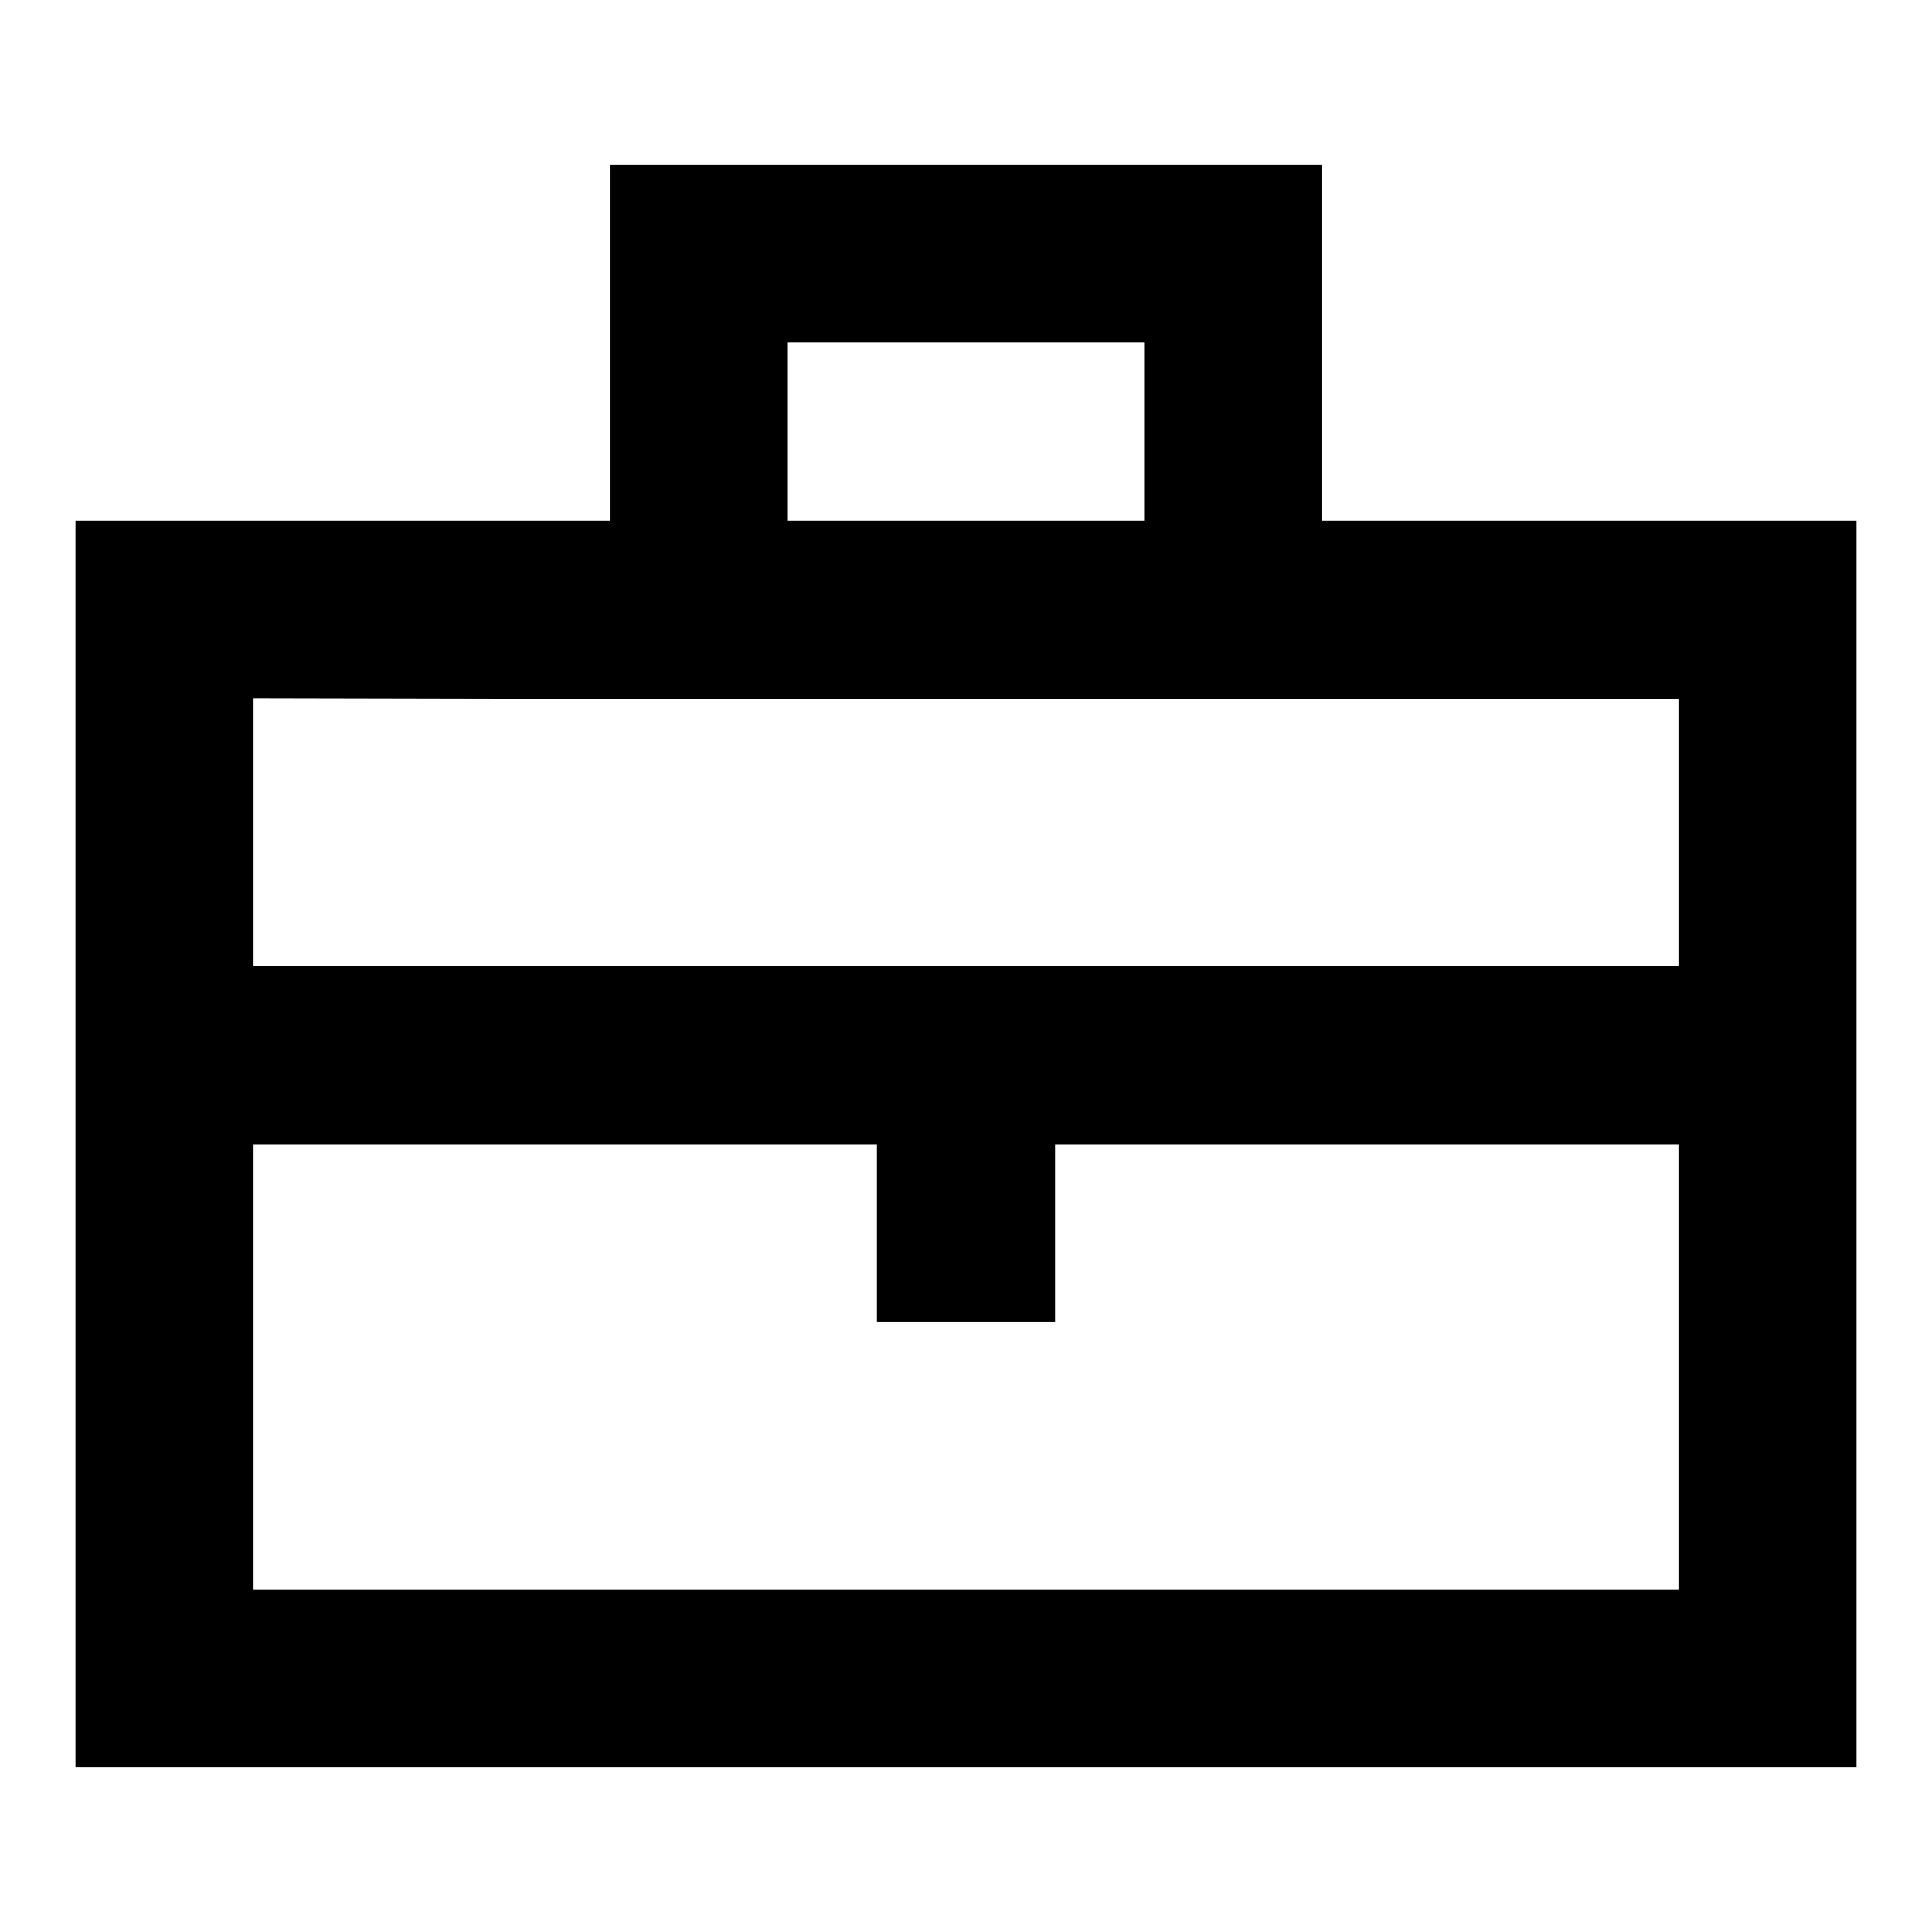
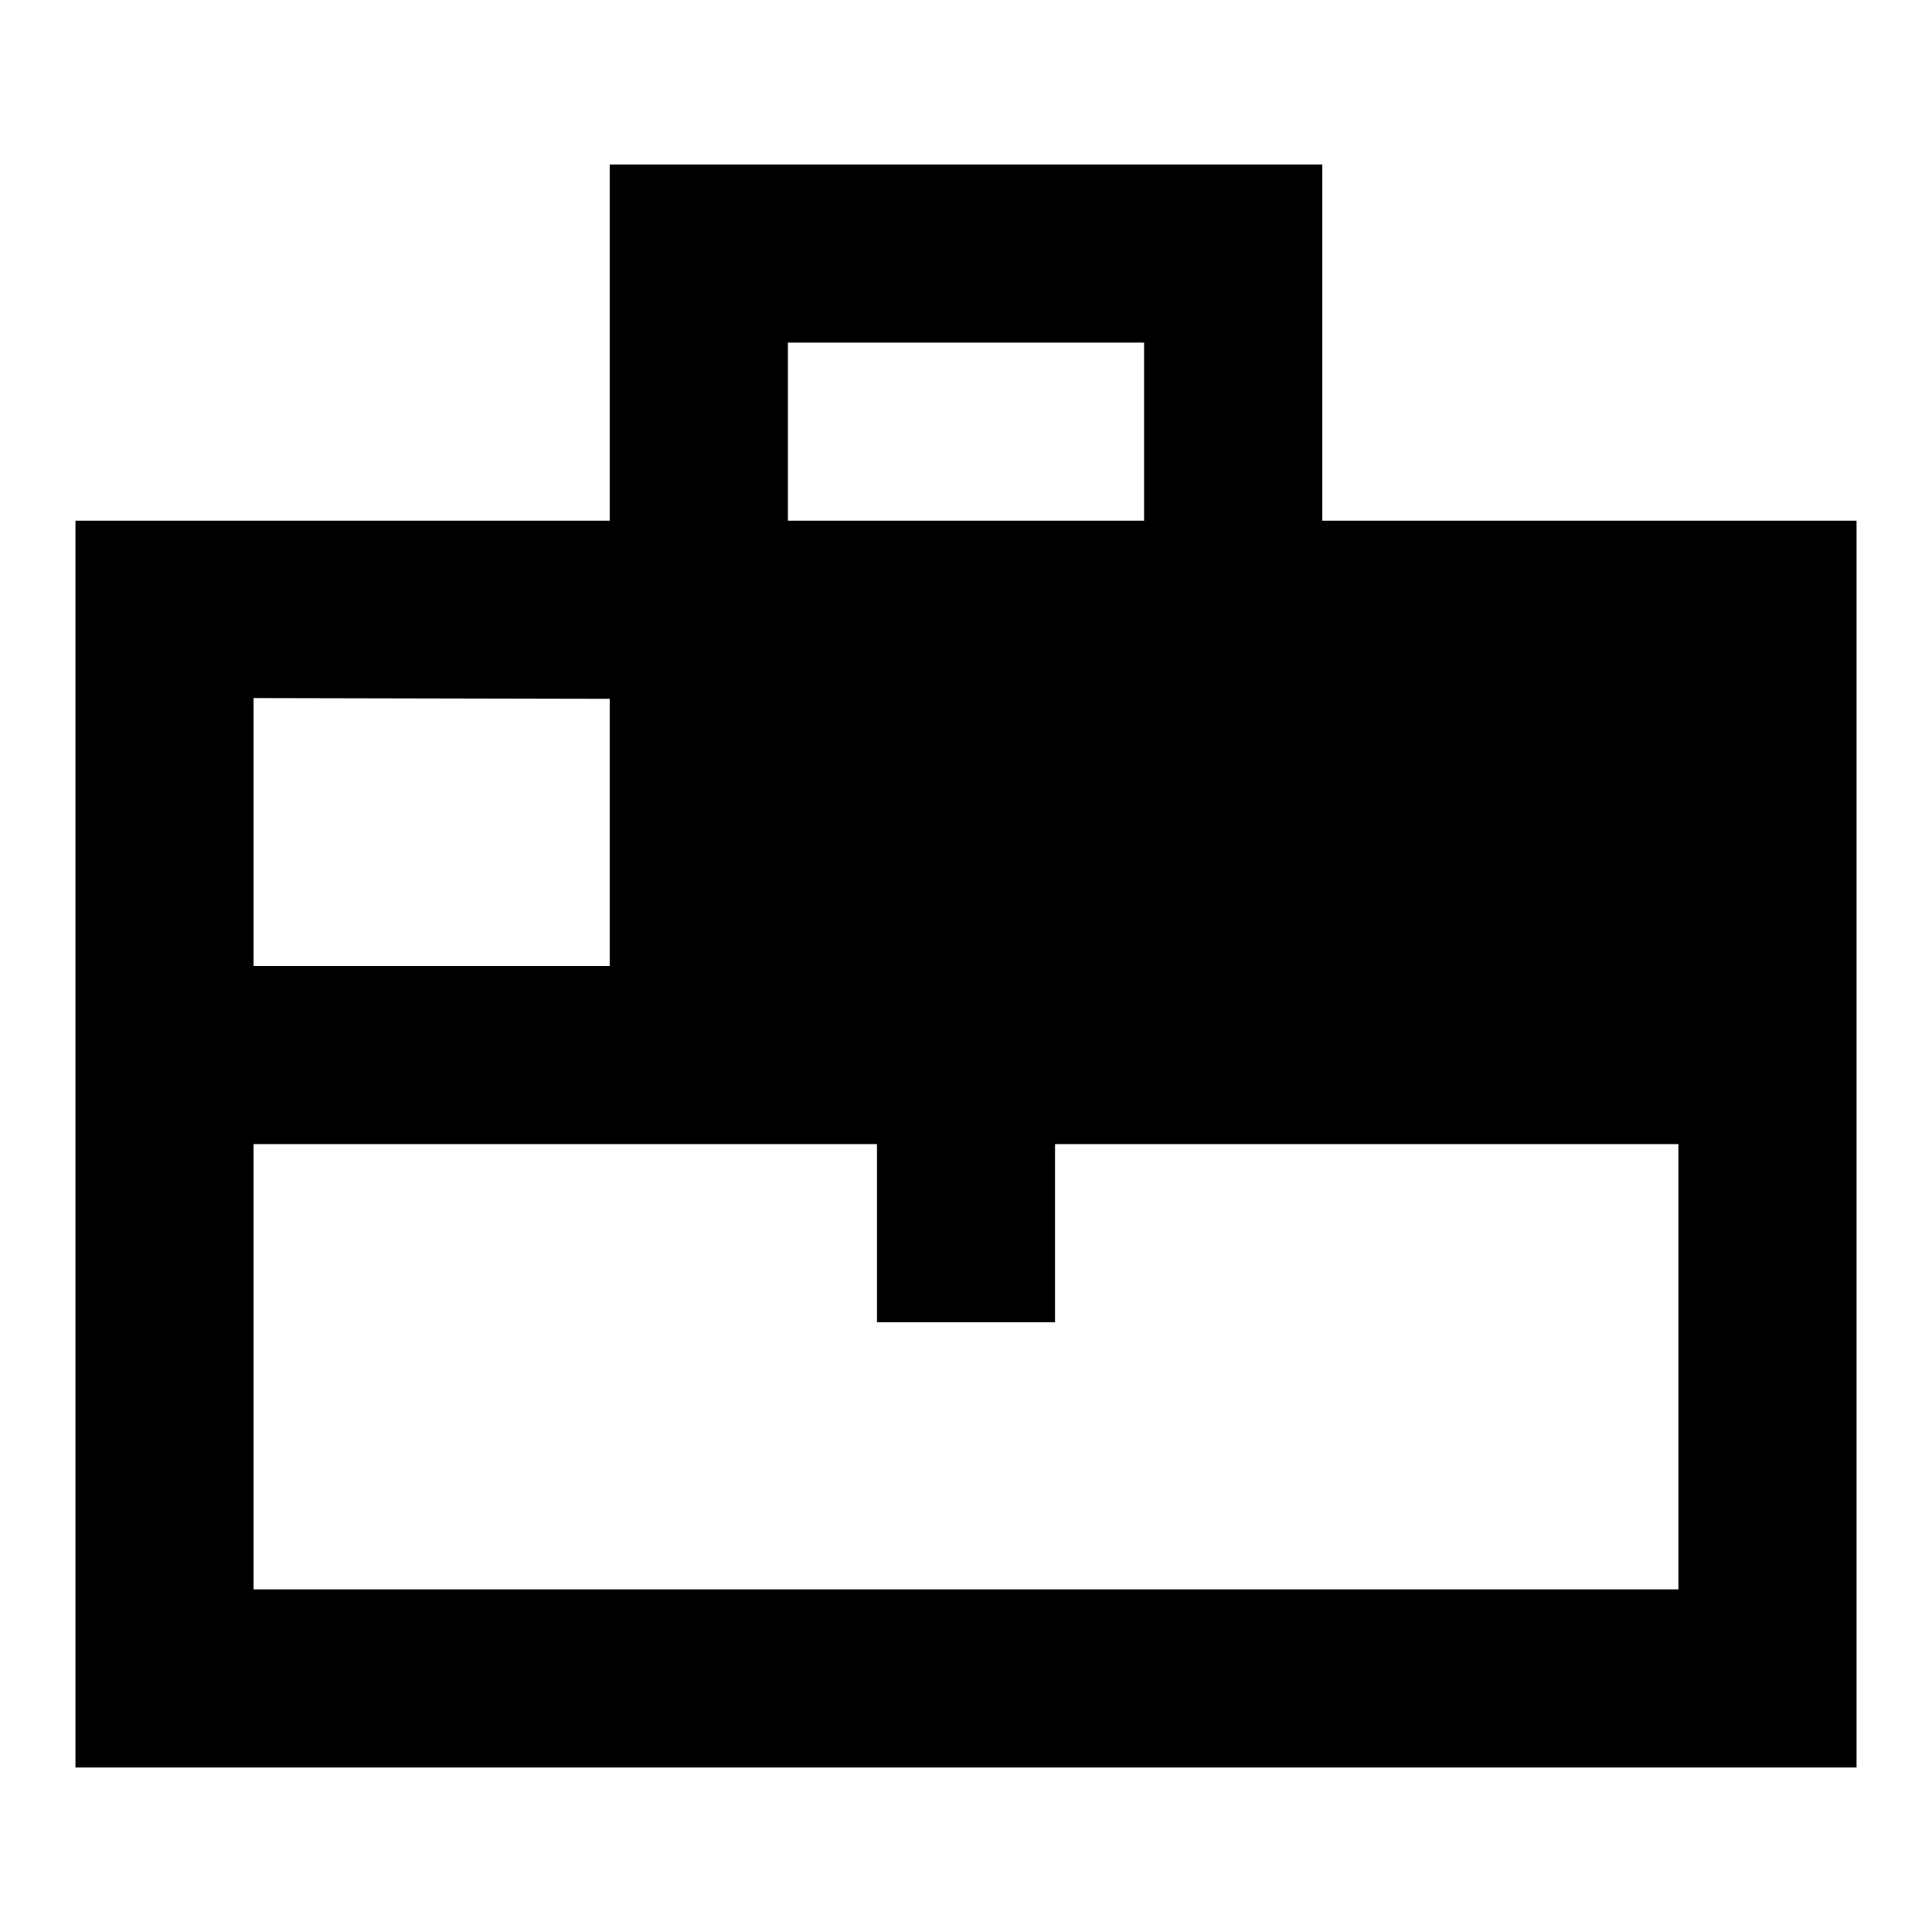
<svg xmlns="http://www.w3.org/2000/svg" version="1.1" x="0px" y="0px" viewBox="0 0 256 256" enable-background="new 0 0 256 256" xml:space="preserve">
  <g>
-     <path fill="#000000" d="M175.2,69V21.8H80.8V69H10v165.2h236V69H175.2z M104.4,45.4h47.2V69h-47.2V45.4z M80.8,92.6h141.6V128H33.6 V92.5L80.8,92.6L80.8,92.6z M33.6,210.6v-59h82.6v23.6h23.6v-23.6h82.6v59H33.6z" />
+     <path fill="#000000" d="M175.2,69V21.8H80.8V69H10v165.2h236V69H175.2z M104.4,45.4h47.2V69h-47.2V45.4z M80.8,92.6V128H33.6 V92.5L80.8,92.6L80.8,92.6z M33.6,210.6v-59h82.6v23.6h23.6v-23.6h82.6v59H33.6z" />
  </g>
</svg>